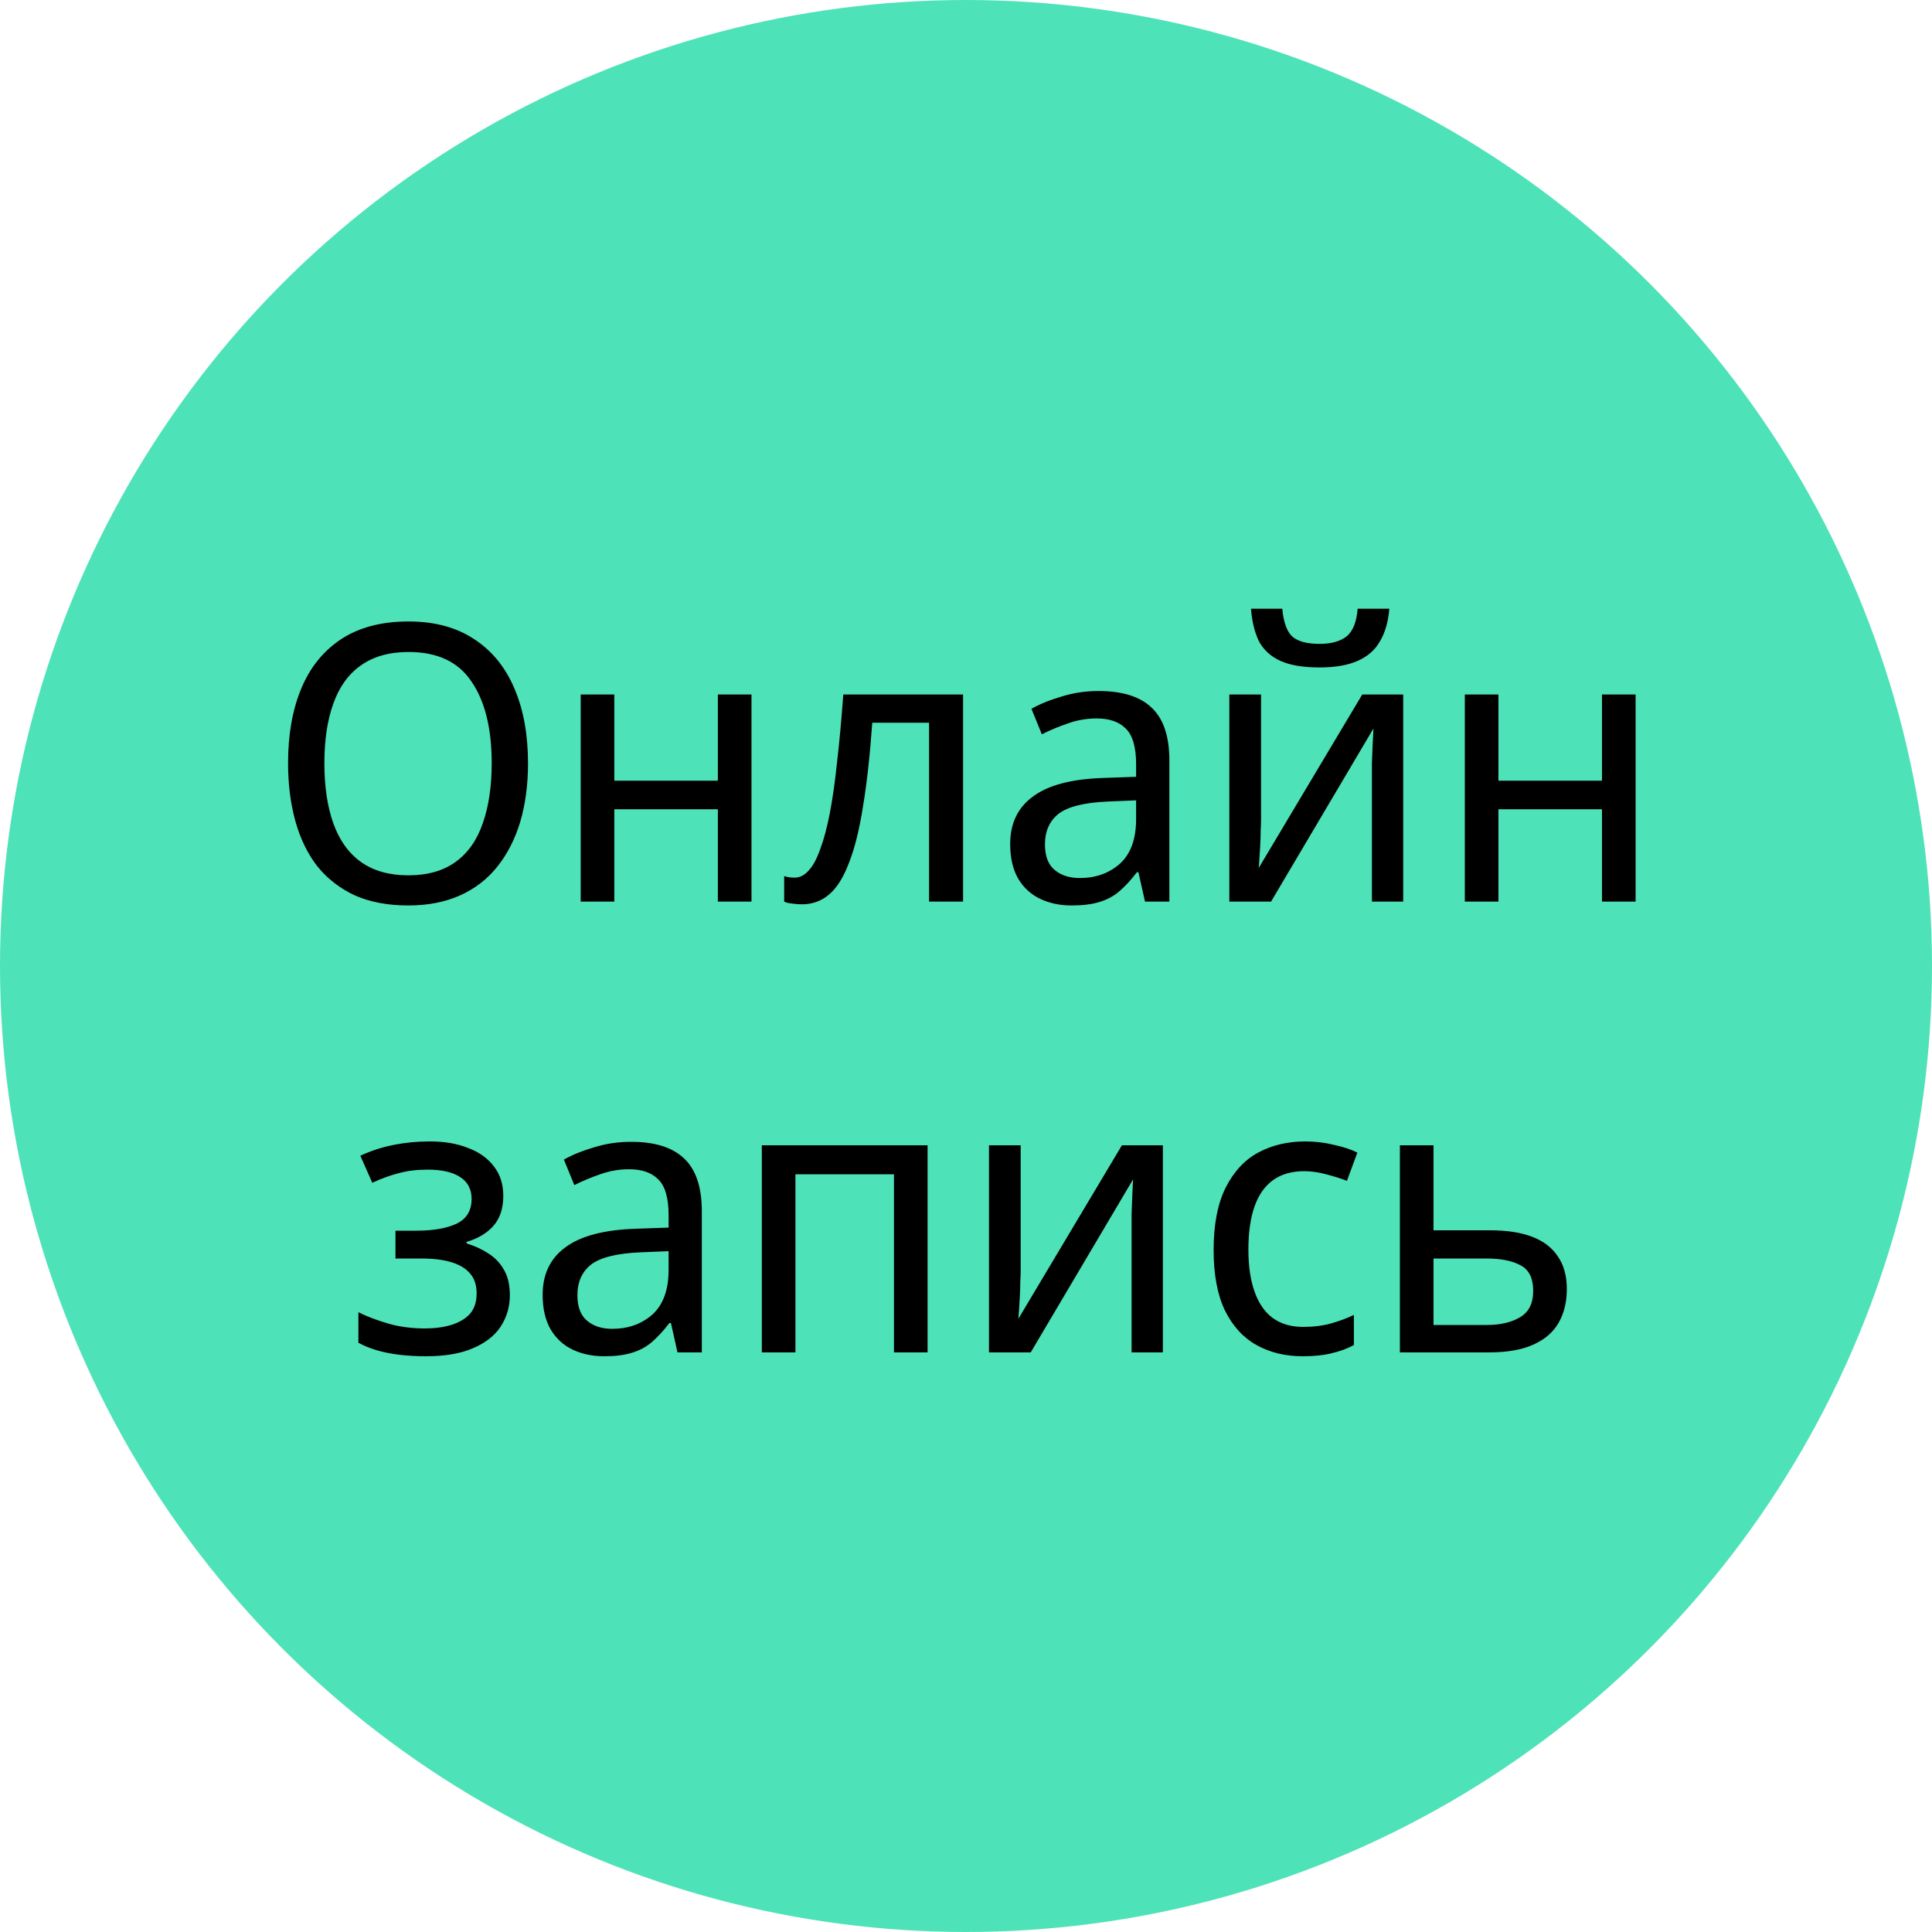
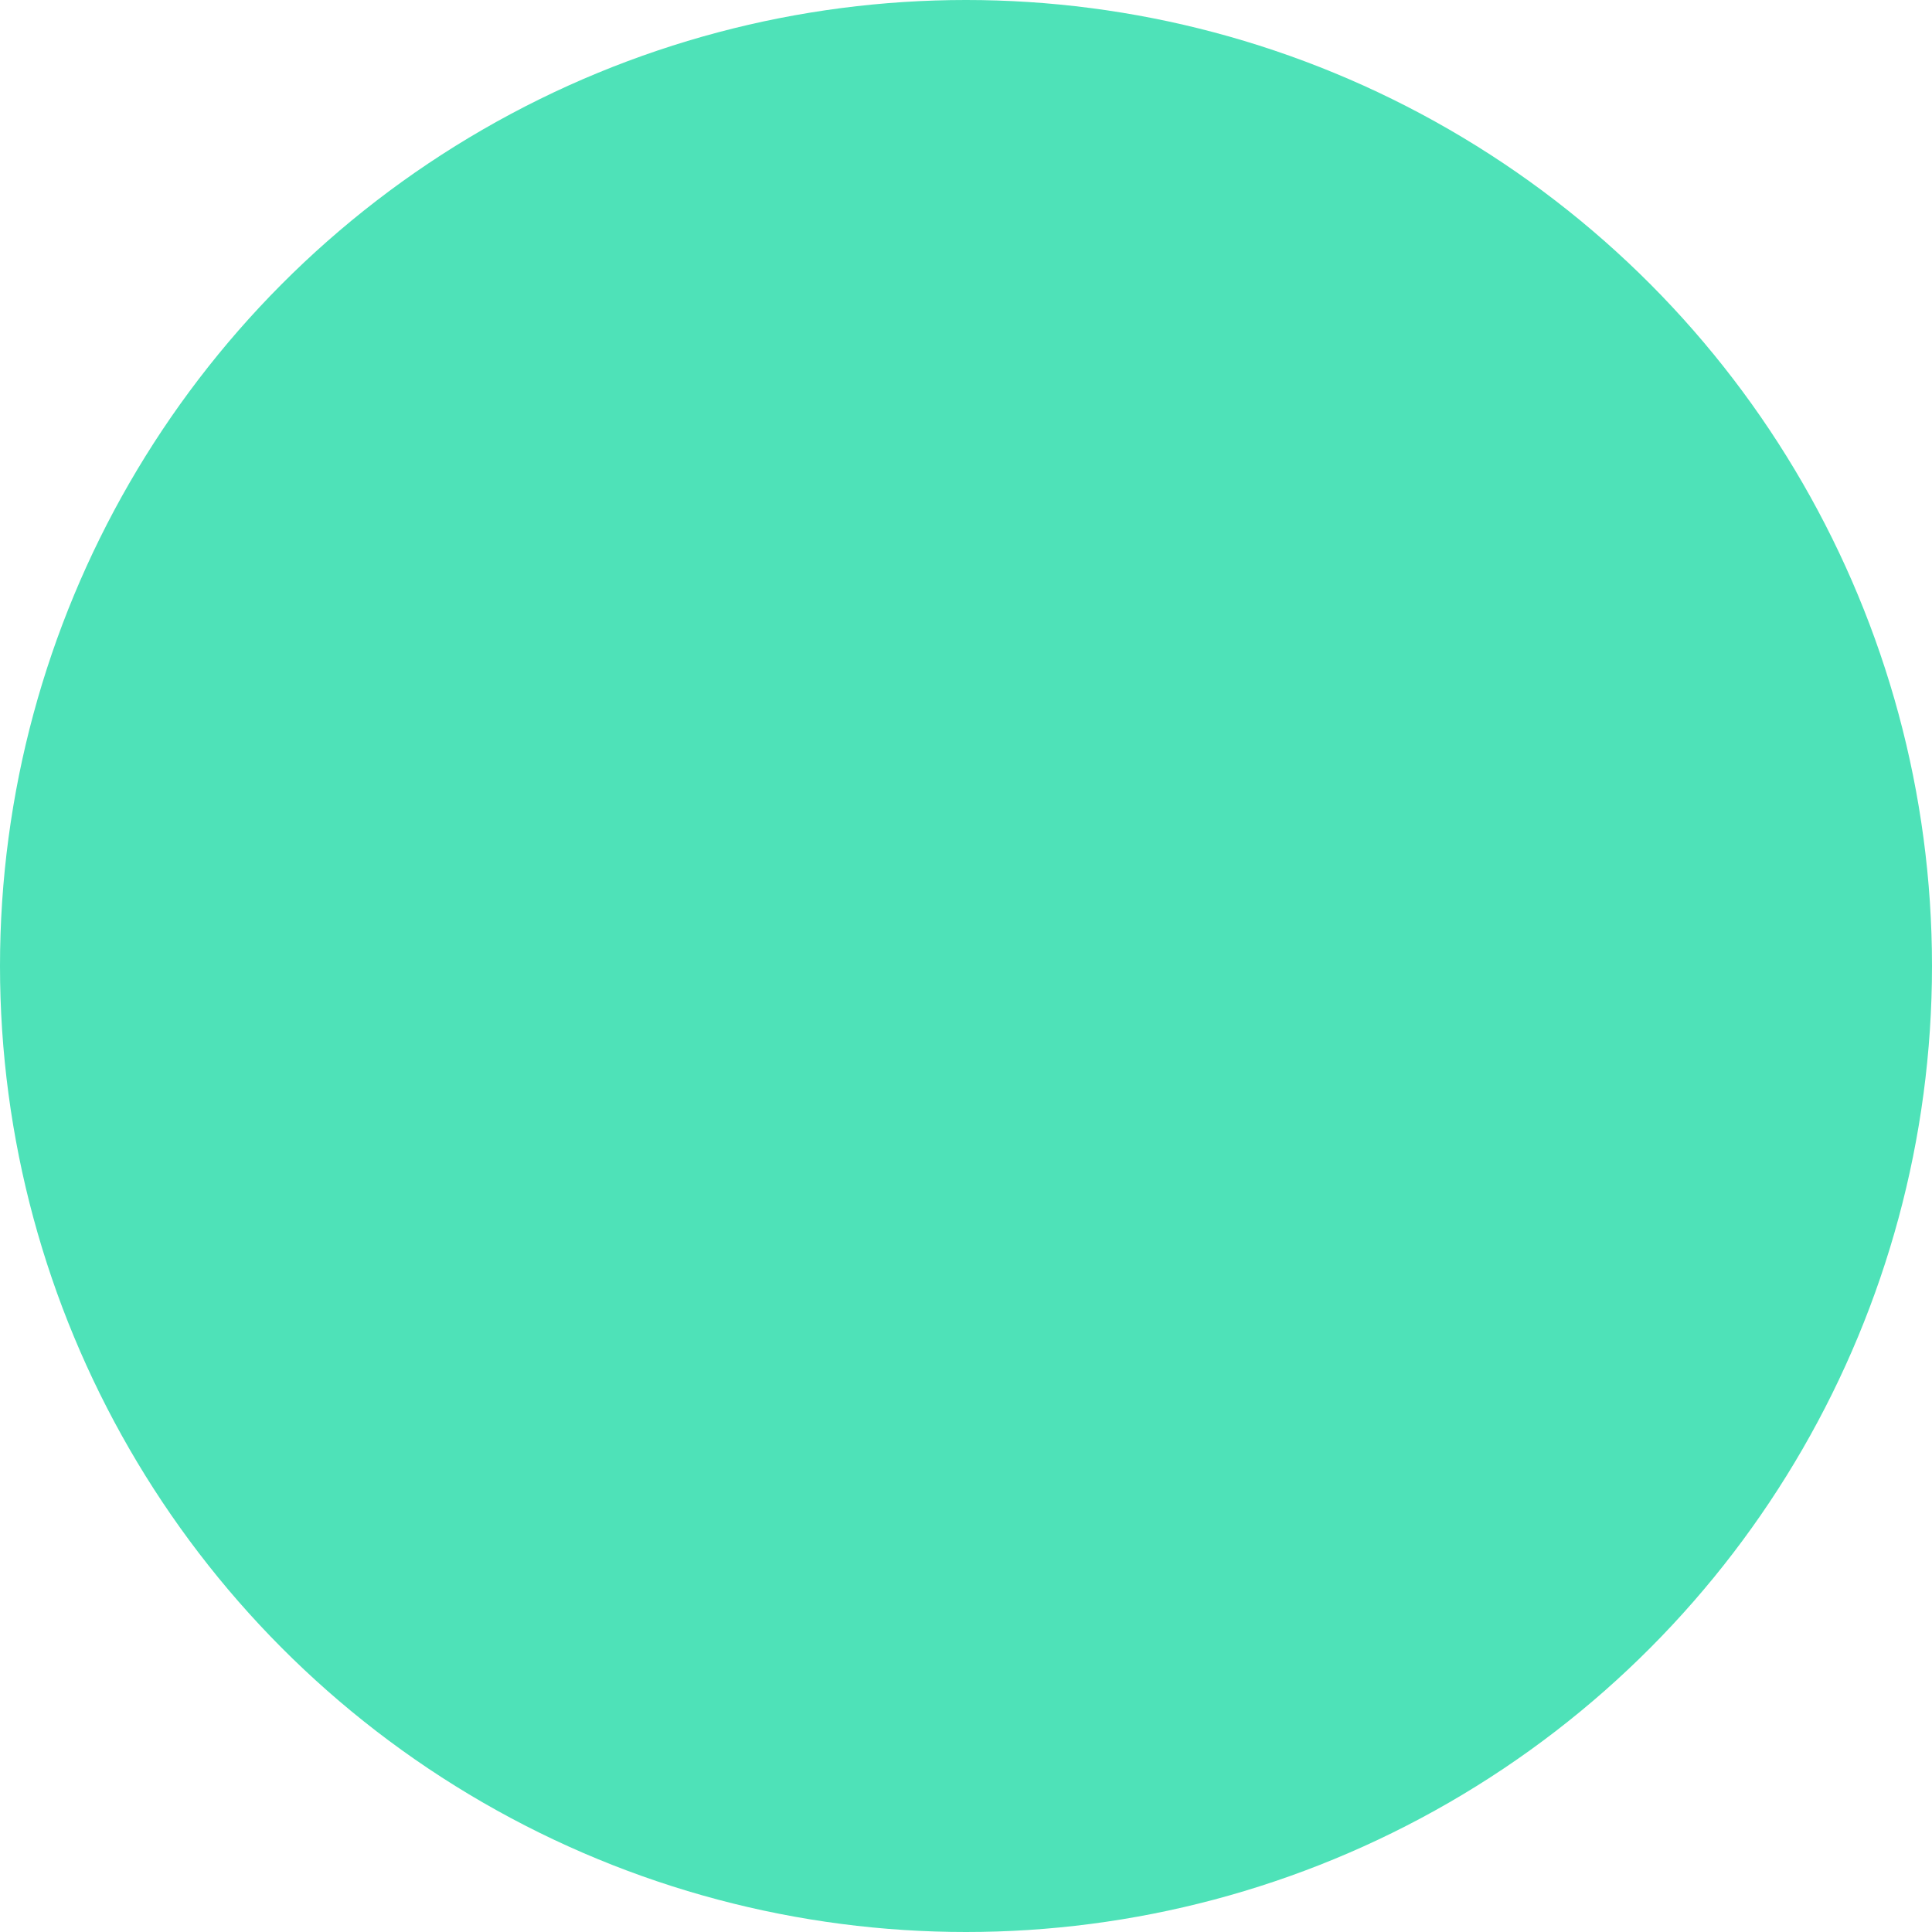
<svg xmlns="http://www.w3.org/2000/svg" width="60" height="60" viewBox="0 0 60 60" fill="none">
  <circle cx="30" cy="30" r="30" fill="#4EE2B8" />
-   <path d="M16.398 23.704C16.398 24.368 16.318 24.972 16.158 25.516C15.998 26.052 15.762 26.516 15.45 26.908C15.138 27.3 14.75 27.6 14.286 27.808C13.822 28.016 13.286 28.12 12.678 28.12C12.046 28.12 11.494 28.016 11.022 27.808C10.558 27.592 10.17 27.292 9.858 26.908C9.554 26.516 9.326 26.048 9.174 25.504C9.022 24.96 8.946 24.356 8.946 23.692C8.946 22.812 9.082 22.044 9.354 21.388C9.626 20.732 10.038 20.22 10.59 19.852C11.15 19.484 11.85 19.3 12.69 19.3C13.498 19.3 14.178 19.484 14.73 19.852C15.282 20.212 15.698 20.724 15.978 21.388C16.258 22.044 16.398 22.816 16.398 23.704ZM10.074 23.704C10.074 24.424 10.166 25.044 10.35 25.564C10.534 26.084 10.818 26.484 11.202 26.764C11.594 27.044 12.086 27.184 12.678 27.184C13.278 27.184 13.77 27.044 14.154 26.764C14.538 26.484 14.818 26.084 14.994 25.564C15.178 25.044 15.27 24.424 15.27 23.704C15.27 22.624 15.062 21.78 14.646 21.172C14.238 20.556 13.586 20.248 12.69 20.248C12.09 20.248 11.594 20.388 11.202 20.668C10.818 20.94 10.534 21.336 10.35 21.856C10.166 22.368 10.074 22.984 10.074 23.704ZM19.078 21.568V24.244H22.294V21.568H23.338V28H22.294V25.132H19.078V28H18.034V21.568H19.078ZM29.909 28H28.853V22.444H27.089C27.017 23.46 26.921 24.328 26.801 25.048C26.689 25.76 26.545 26.34 26.369 26.788C26.201 27.236 25.997 27.564 25.757 27.772C25.517 27.98 25.233 28.084 24.905 28.084C24.801 28.084 24.697 28.076 24.593 28.06C24.497 28.052 24.417 28.032 24.353 28V27.208C24.401 27.224 24.453 27.236 24.509 27.244C24.565 27.252 24.621 27.256 24.677 27.256C24.837 27.256 24.981 27.184 25.109 27.04C25.245 26.896 25.365 26.676 25.469 26.38C25.581 26.084 25.681 25.712 25.769 25.264C25.857 24.808 25.933 24.272 25.997 23.656C26.069 23.04 26.133 22.344 26.189 21.568H29.909V28ZM34.12 21.46C34.855 21.46 35.404 21.632 35.764 21.976C36.132 22.32 36.316 22.868 36.316 23.62V28H35.559L35.355 27.088H35.307C35.132 27.32 34.952 27.516 34.767 27.676C34.592 27.828 34.383 27.94 34.144 28.012C33.911 28.084 33.623 28.12 33.279 28.12C32.919 28.12 32.596 28.052 32.307 27.916C32.02 27.78 31.791 27.572 31.623 27.292C31.456 27.004 31.372 26.644 31.372 26.212C31.372 25.572 31.608 25.08 32.08 24.736C32.551 24.384 33.279 24.192 34.264 24.16L35.283 24.124V23.74C35.283 23.204 35.175 22.832 34.959 22.624C34.752 22.416 34.452 22.312 34.059 22.312C33.748 22.312 33.447 22.364 33.16 22.468C32.88 22.564 32.611 22.676 32.355 22.804L32.032 22.012C32.303 21.86 32.62 21.732 32.98 21.628C33.34 21.516 33.719 21.46 34.12 21.46ZM34.407 24.892C33.672 24.924 33.16 25.052 32.871 25.276C32.592 25.5 32.452 25.816 32.452 26.224C32.452 26.584 32.551 26.848 32.752 27.016C32.952 27.184 33.212 27.268 33.532 27.268C34.028 27.268 34.444 27.12 34.779 26.824C35.115 26.52 35.283 26.056 35.283 25.432V24.856L34.407 24.892ZM43.147 18.904C43.114 19.304 43.019 19.64 42.858 19.912C42.706 20.184 42.474 20.388 42.163 20.524C41.858 20.66 41.462 20.728 40.974 20.728C40.471 20.728 40.066 20.66 39.763 20.524C39.467 20.388 39.246 20.188 39.102 19.924C38.967 19.652 38.883 19.312 38.85 18.904H39.822C39.862 19.336 39.971 19.628 40.147 19.78C40.322 19.924 40.602 19.996 40.986 19.996C41.339 19.996 41.614 19.92 41.815 19.768C42.014 19.608 42.13 19.32 42.163 18.904H43.147ZM39.163 25.492C39.163 25.564 39.158 25.668 39.151 25.804C39.151 25.932 39.147 26.072 39.139 26.224C39.13 26.368 39.123 26.508 39.114 26.644C39.106 26.772 39.099 26.876 39.09 26.956L42.306 21.568H43.578V28H42.606V24.208C42.606 24.08 42.606 23.912 42.606 23.704C42.614 23.496 42.623 23.292 42.63 23.092C42.639 22.884 42.647 22.728 42.654 22.624L39.474 28H38.178V21.568H39.163V25.492ZM46.535 21.568V24.244H49.751V21.568H50.795V28H49.751V25.132H46.535V28H45.491V21.568H46.535ZM13.35 35.448C13.806 35.448 14.202 35.516 14.538 35.652C14.882 35.78 15.15 35.972 15.342 36.228C15.534 36.476 15.63 36.78 15.63 37.14C15.63 37.532 15.526 37.844 15.318 38.076C15.118 38.3 14.842 38.464 14.49 38.568V38.616C14.73 38.688 14.95 38.788 15.15 38.916C15.358 39.044 15.522 39.212 15.642 39.42C15.77 39.628 15.834 39.896 15.834 40.224C15.834 40.576 15.742 40.896 15.558 41.184C15.374 41.472 15.086 41.7 14.694 41.868C14.31 42.036 13.818 42.12 13.218 42.12C12.93 42.12 12.654 42.104 12.39 42.072C12.134 42.04 11.898 41.992 11.682 41.928C11.474 41.864 11.29 41.788 11.13 41.7V40.752C11.386 40.88 11.69 40.996 12.042 41.1C12.394 41.204 12.778 41.256 13.194 41.256C13.498 41.256 13.77 41.22 14.01 41.148C14.25 41.076 14.442 40.964 14.586 40.812C14.73 40.652 14.802 40.436 14.802 40.164C14.802 39.916 14.738 39.716 14.61 39.564C14.482 39.404 14.29 39.284 14.034 39.204C13.786 39.124 13.466 39.084 13.074 39.084H12.282V38.22H12.93C13.45 38.22 13.866 38.148 14.178 38.004C14.49 37.852 14.646 37.596 14.646 37.236C14.646 36.932 14.526 36.704 14.286 36.552C14.054 36.4 13.718 36.324 13.278 36.324C12.95 36.324 12.654 36.36 12.39 36.432C12.134 36.496 11.858 36.596 11.562 36.732L11.19 35.892C11.518 35.74 11.862 35.628 12.222 35.556C12.582 35.484 12.958 35.448 13.35 35.448ZM19.6 35.46C20.336 35.46 20.884 35.632 21.244 35.976C21.612 36.32 21.796 36.868 21.796 37.62V42H21.04L20.836 41.088H20.788C20.612 41.32 20.432 41.516 20.248 41.676C20.072 41.828 19.864 41.94 19.624 42.012C19.392 42.084 19.104 42.12 18.76 42.12C18.4 42.12 18.076 42.052 17.788 41.916C17.5 41.78 17.272 41.572 17.104 41.292C16.936 41.004 16.852 40.644 16.852 40.212C16.852 39.572 17.088 39.08 17.56 38.736C18.032 38.384 18.76 38.192 19.744 38.16L20.764 38.124V37.74C20.764 37.204 20.656 36.832 20.44 36.624C20.232 36.416 19.932 36.312 19.54 36.312C19.228 36.312 18.928 36.364 18.64 36.468C18.36 36.564 18.092 36.676 17.836 36.804L17.512 36.012C17.784 35.86 18.1 35.732 18.46 35.628C18.82 35.516 19.2 35.46 19.6 35.46ZM19.888 38.892C19.152 38.924 18.64 39.052 18.352 39.276C18.072 39.5 17.932 39.816 17.932 40.224C17.932 40.584 18.032 40.848 18.232 41.016C18.432 41.184 18.692 41.268 19.012 41.268C19.508 41.268 19.924 41.12 20.26 40.824C20.596 40.52 20.764 40.056 20.764 39.432V38.856L19.888 38.892ZM28.807 35.568V42H27.763V36.468H24.703V42H23.659V35.568H28.807ZM31.698 39.492C31.698 39.564 31.694 39.668 31.686 39.804C31.686 39.932 31.682 40.072 31.674 40.224C31.666 40.368 31.658 40.508 31.65 40.644C31.642 40.772 31.634 40.876 31.626 40.956L34.842 35.568H36.114V42H35.142V38.208C35.142 38.08 35.142 37.912 35.142 37.704C35.15 37.496 35.158 37.292 35.166 37.092C35.174 36.884 35.182 36.728 35.19 36.624L32.01 42H30.714V35.568H31.698V39.492ZM40.462 42.12C39.918 42.12 39.438 42.004 39.022 41.772C38.606 41.54 38.278 41.18 38.038 40.692C37.806 40.204 37.69 39.58 37.69 38.82C37.69 38.028 37.814 37.384 38.062 36.888C38.31 36.392 38.646 36.028 39.07 35.796C39.502 35.564 39.99 35.448 40.534 35.448C40.846 35.448 41.146 35.484 41.434 35.556C41.73 35.62 41.97 35.7 42.154 35.796L41.83 36.672C41.646 36.6 41.43 36.532 41.182 36.468C40.942 36.404 40.718 36.372 40.51 36.372C40.118 36.372 39.794 36.464 39.538 36.648C39.282 36.832 39.09 37.104 38.962 37.464C38.834 37.824 38.77 38.272 38.77 38.808C38.77 39.32 38.834 39.756 38.962 40.116C39.09 40.476 39.278 40.748 39.526 40.932C39.782 41.116 40.094 41.208 40.462 41.208C40.79 41.208 41.082 41.172 41.338 41.1C41.594 41.028 41.83 40.94 42.046 40.836V41.772C41.838 41.884 41.61 41.968 41.362 42.024C41.114 42.088 40.814 42.12 40.462 42.12ZM46.271 38.208C46.799 38.208 47.239 38.276 47.591 38.412C47.943 38.548 48.207 38.752 48.383 39.024C48.567 39.288 48.659 39.624 48.659 40.032C48.659 40.432 48.575 40.78 48.407 41.076C48.239 41.372 47.975 41.6 47.615 41.76C47.263 41.92 46.803 42 46.235 42H43.475V35.568H44.519V38.208H46.271ZM47.615 40.092C47.615 39.7 47.487 39.436 47.231 39.3C46.975 39.156 46.619 39.084 46.163 39.084H44.519V41.148H46.187C46.595 41.148 46.935 41.068 47.207 40.908C47.479 40.748 47.615 40.476 47.615 40.092Z" fill="black" />
</svg>